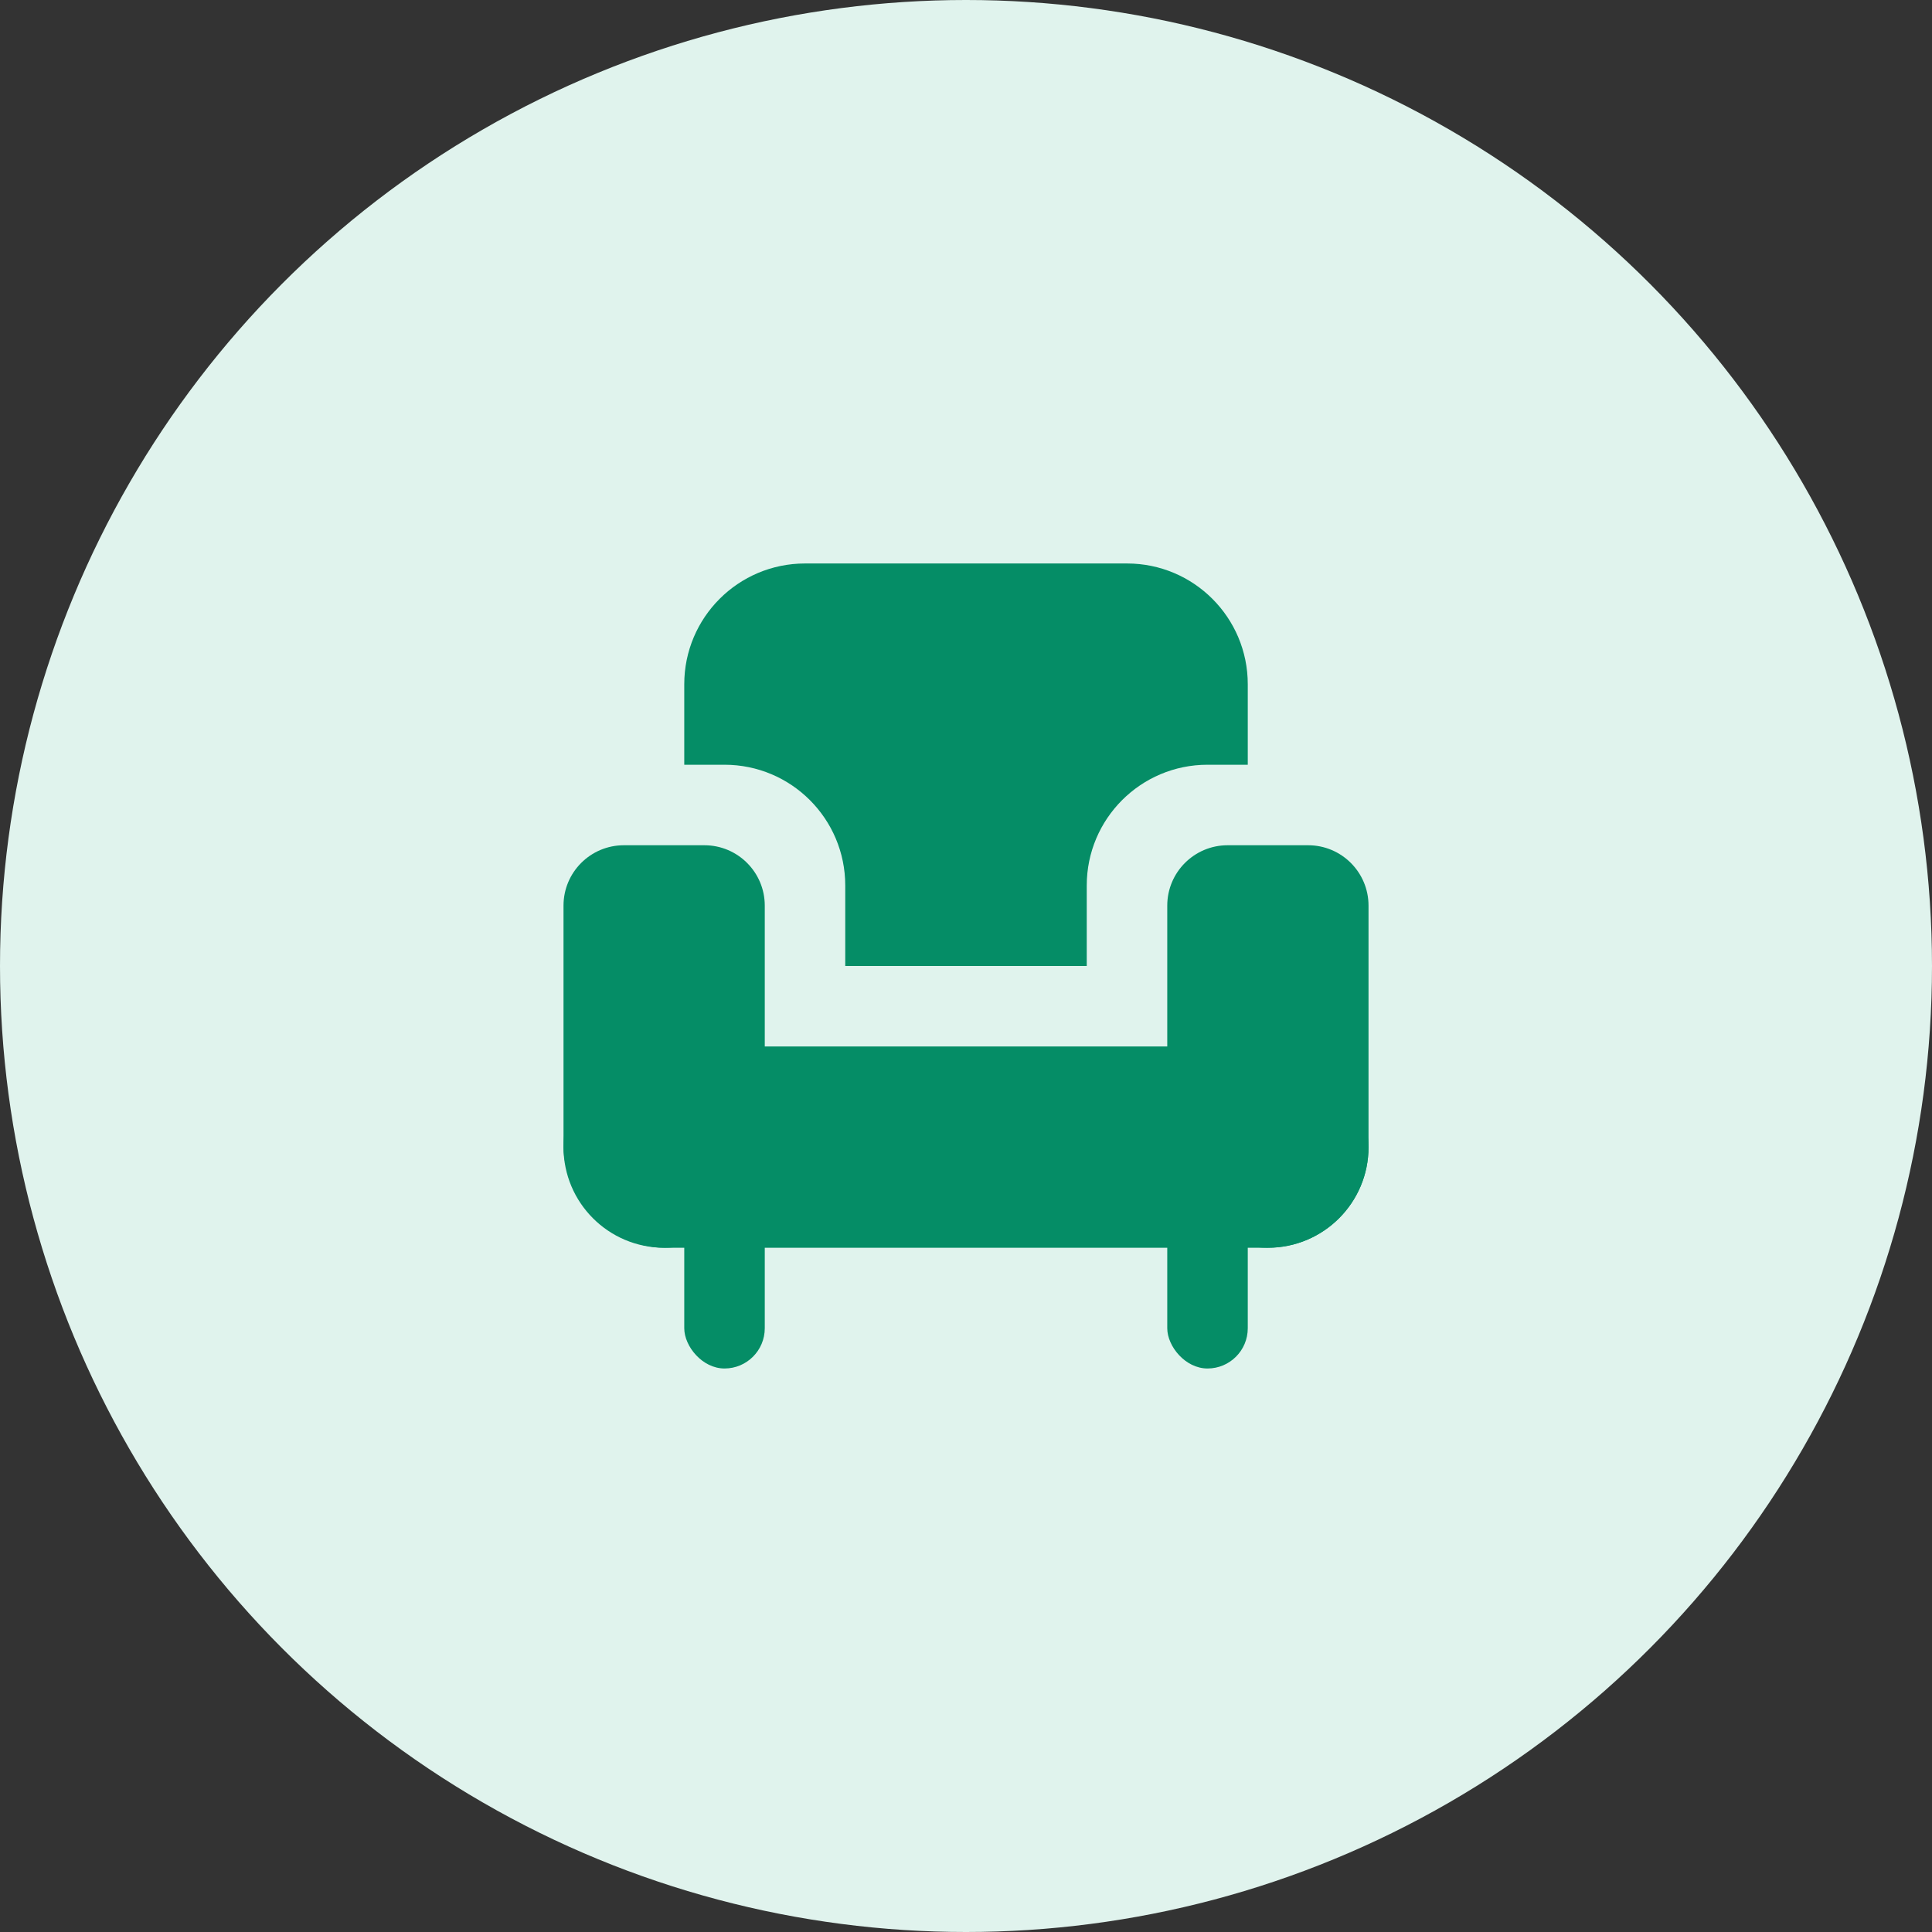
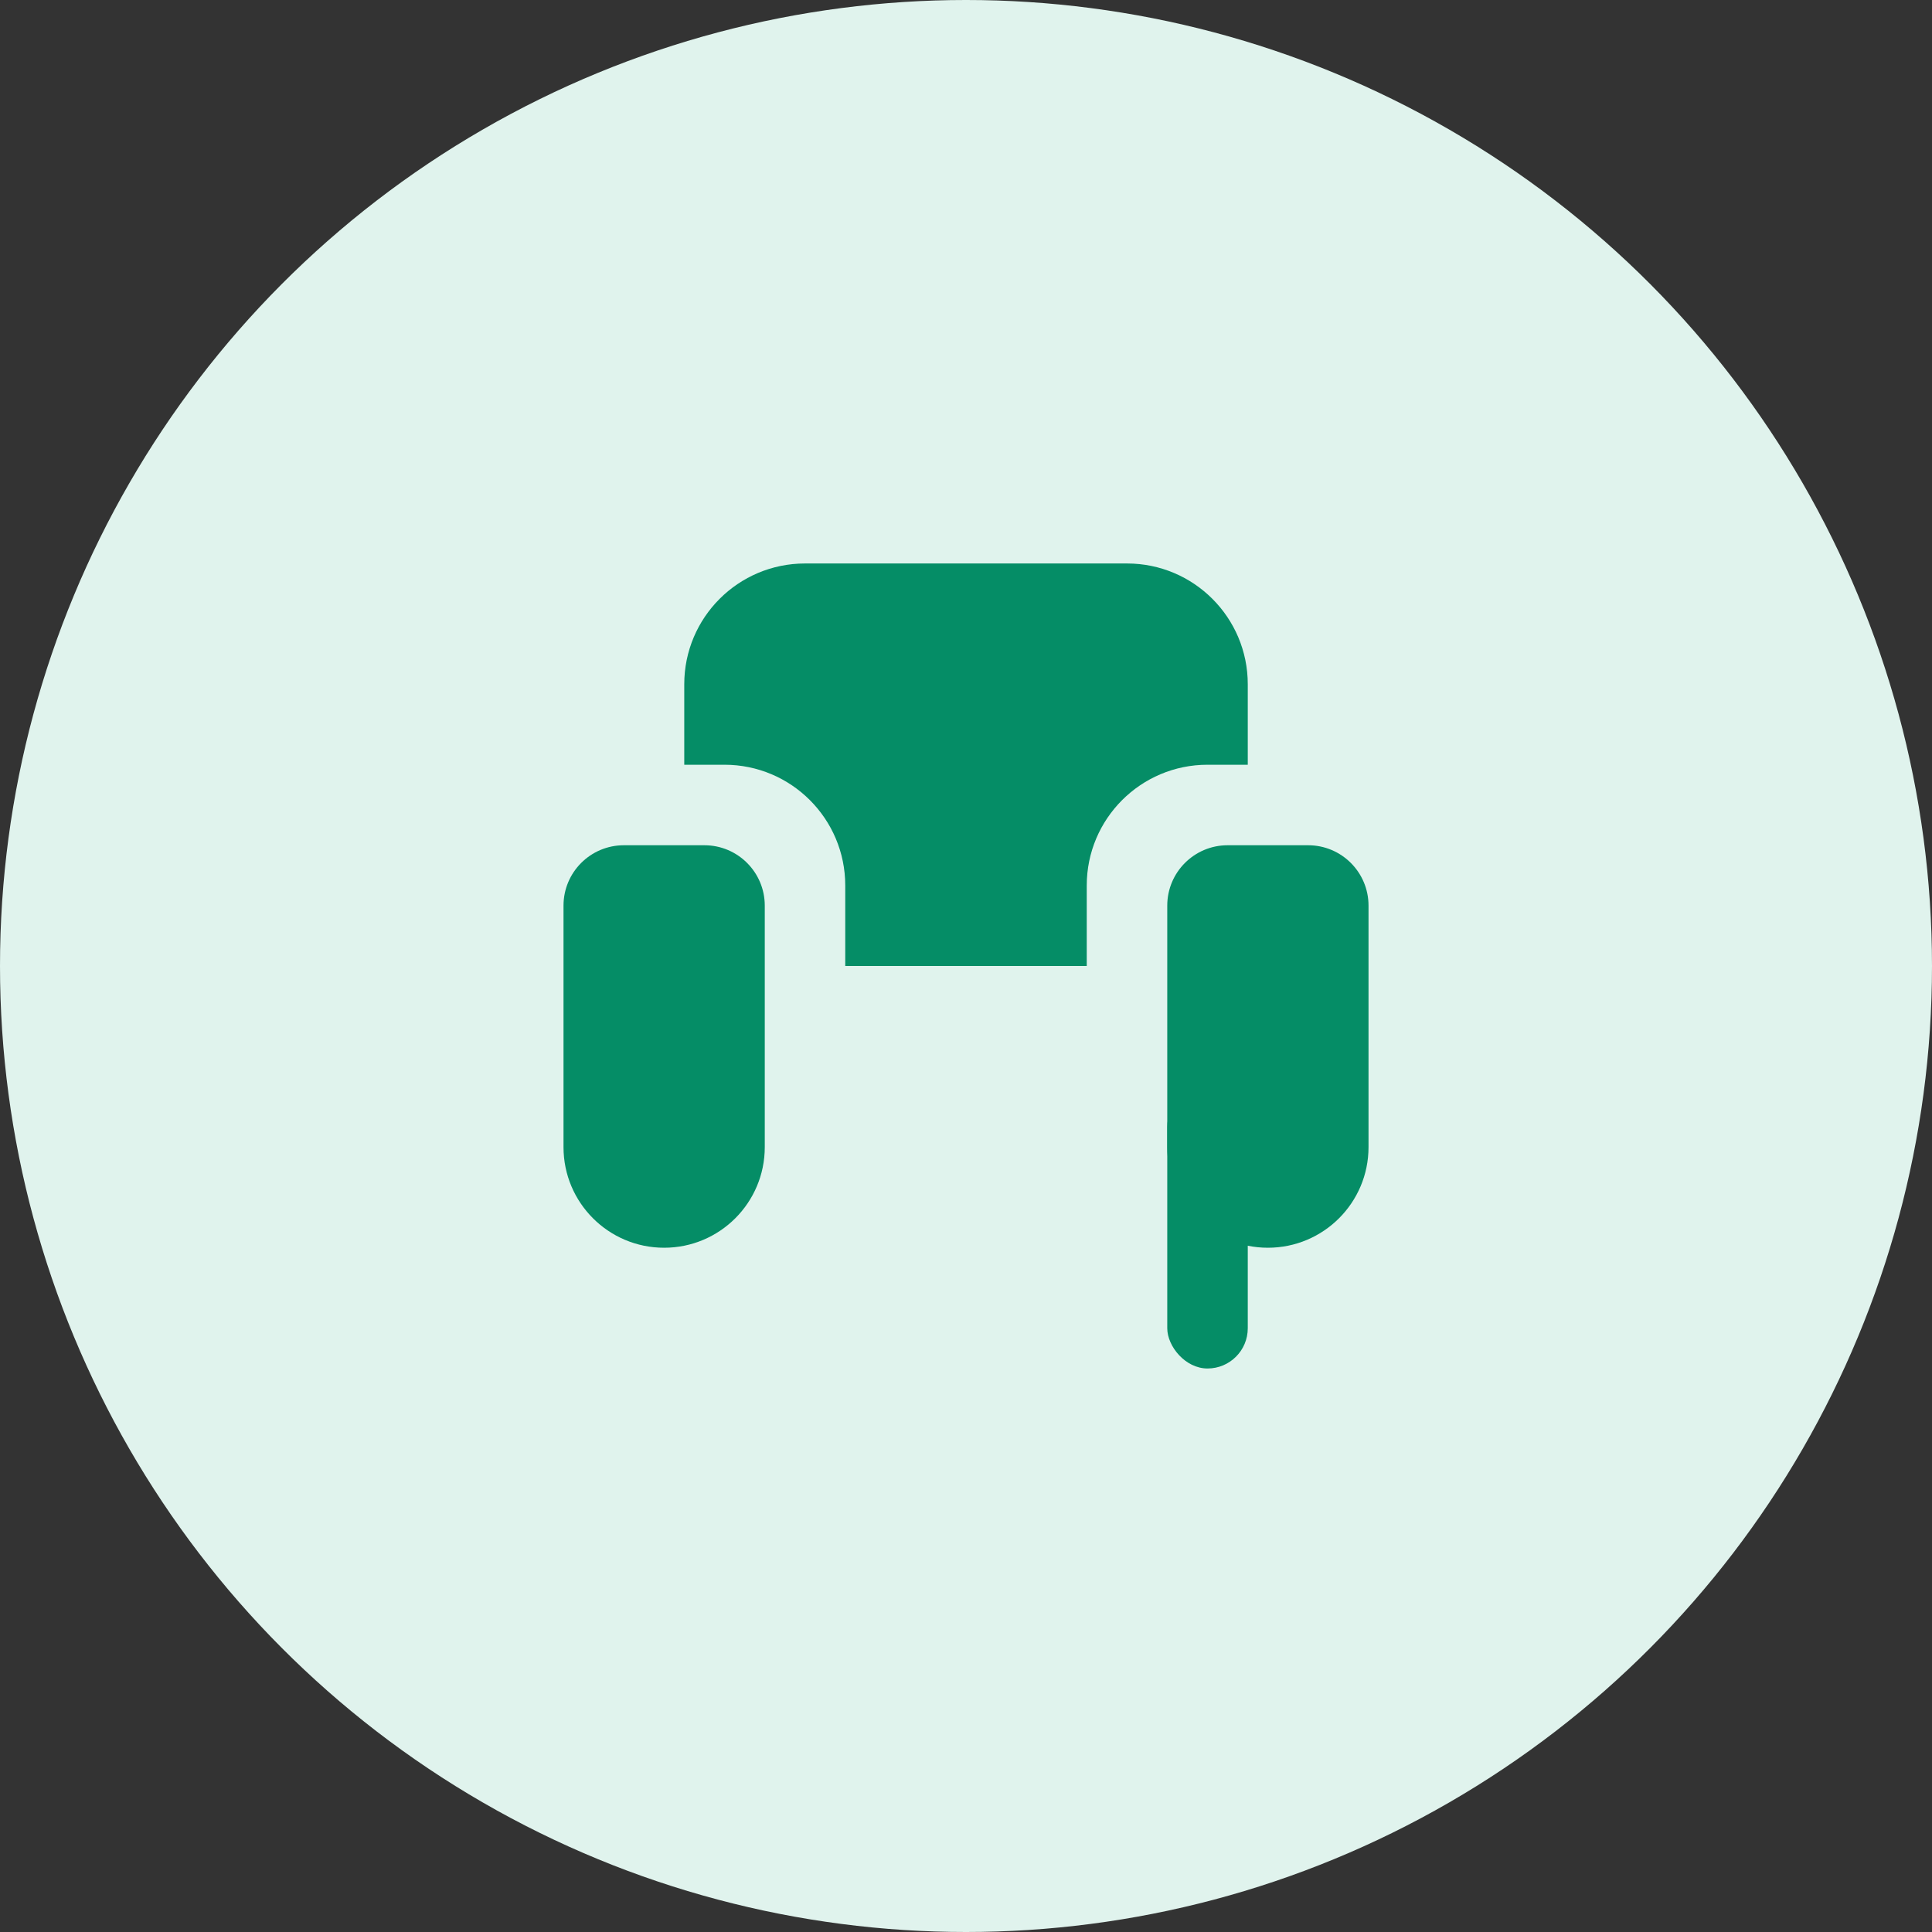
<svg xmlns="http://www.w3.org/2000/svg" width="64" height="64" viewBox="0 0 64 64" fill="none">
  <rect x="0" y="0" width="64" height="64" fill="#333333" stroke="none" />
  <circle cx="32" cy="32" r="32" fill="#E0F3ED" />
  <path d="M38.667 30C38.667 28.895 39.562 28 40.667 28H43.334C44.438 28 45.334 28.895 45.334 30V38C45.334 39.841 43.841 41.333 42 41.333C40.159 41.333 38.667 39.841 38.667 38V30Z" fill="#058D66" />
  <path fill-rule="evenodd" clip-rule="evenodd" d="M22.667 22.666C22.667 20.457 24.458 18.666 26.667 18.666H37.334C39.543 18.666 41.334 20.457 41.334 22.666V25.333H40C37.791 25.333 36 27.124 36 29.333V32H28V29.333C28 27.124 26.209 25.333 24 25.333H22.667V22.666Z" fill="#058D66" />
  <path d="M18.667 30C18.667 28.895 19.562 28 20.667 28H23.334C24.438 28 25.334 28.895 25.334 30V38C25.334 39.841 23.841 41.333 22 41.333C20.159 41.333 18.667 39.841 18.667 38V30Z" fill="#058D66" />
-   <rect x="18.667" y="34.666" width="26.667" height="6.667" rx="3.333" fill="#058D66" />
-   <rect x="22.667" y="36" width="2.667" height="9.333" rx="1.333" fill="#058D66" />
  <rect x="38.667" y="36" width="2.667" height="9.333" rx="1.333" fill="#058D66" />
</svg>